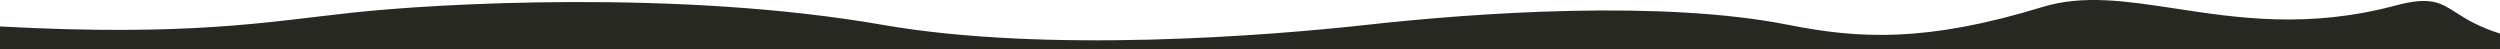
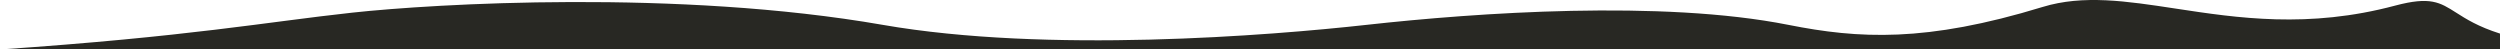
<svg xmlns="http://www.w3.org/2000/svg" width="3840" height="76" viewBox="0 0 3840 76" fill="none">
-   <path d="M3840 51.582V76H0V40.655C290.88 56.196 409.37 33.77 540.99 19.44C667.2 5.701 1041.69 -16.547 1355.88 38.177C1608.4 82.16 1949.95 54.711 2098.99 38.177C2267.88 19.44 2552.53 -0.412 2746.95 38.177C2854.77 59.576 2958.19 65.557 3137.5 10.683C3199.94 -8.426 3266.36 1.695 3341.98 13.216C3436.51 27.619 3545.4 44.212 3678.87 8.634C3733.01 -5.802 3747.69 3.538 3772.67 19.44C3787.73 29.026 3806.54 40.996 3840 51.582Z" fill="#282823" />
+   <path d="M3840 51.582V76H0C290.88 56.196 409.37 33.77 540.99 19.44C667.2 5.701 1041.69 -16.547 1355.88 38.177C1608.4 82.16 1949.95 54.711 2098.99 38.177C2267.88 19.44 2552.53 -0.412 2746.95 38.177C2854.77 59.576 2958.19 65.557 3137.5 10.683C3199.94 -8.426 3266.36 1.695 3341.98 13.216C3436.51 27.619 3545.4 44.212 3678.87 8.634C3733.01 -5.802 3747.69 3.538 3772.67 19.44C3787.73 29.026 3806.54 40.996 3840 51.582Z" fill="#282823" />
</svg>